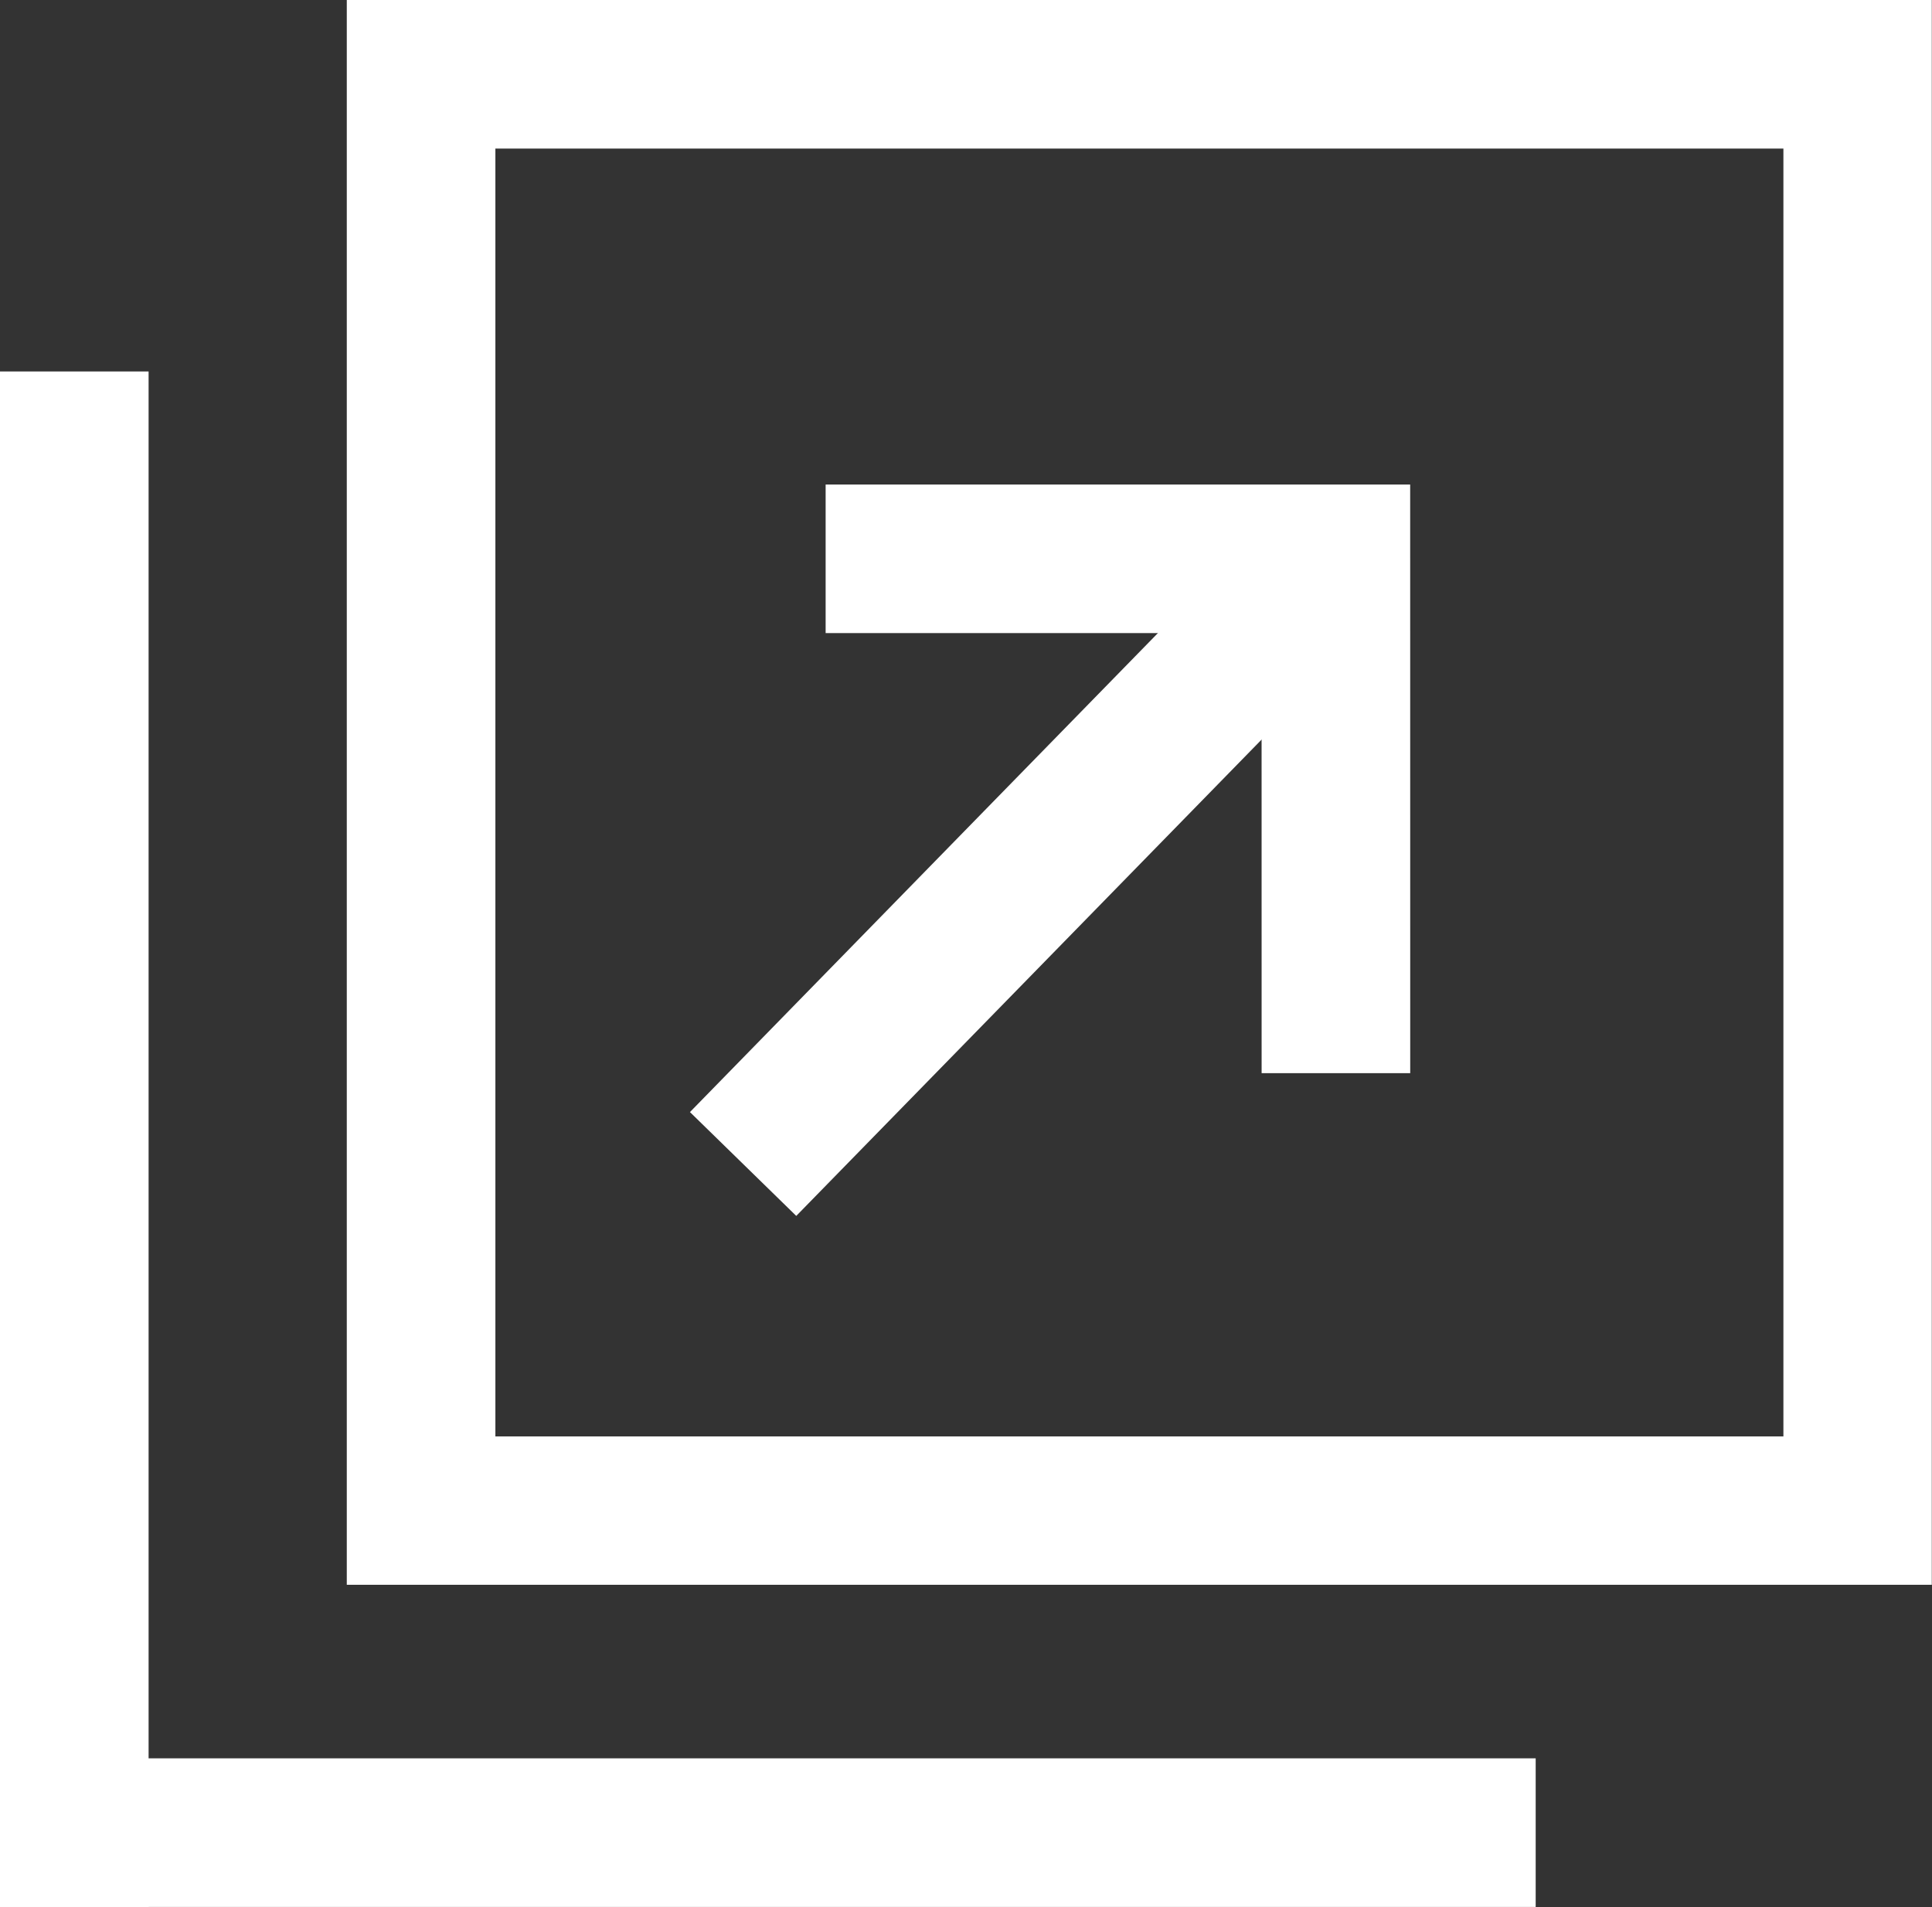
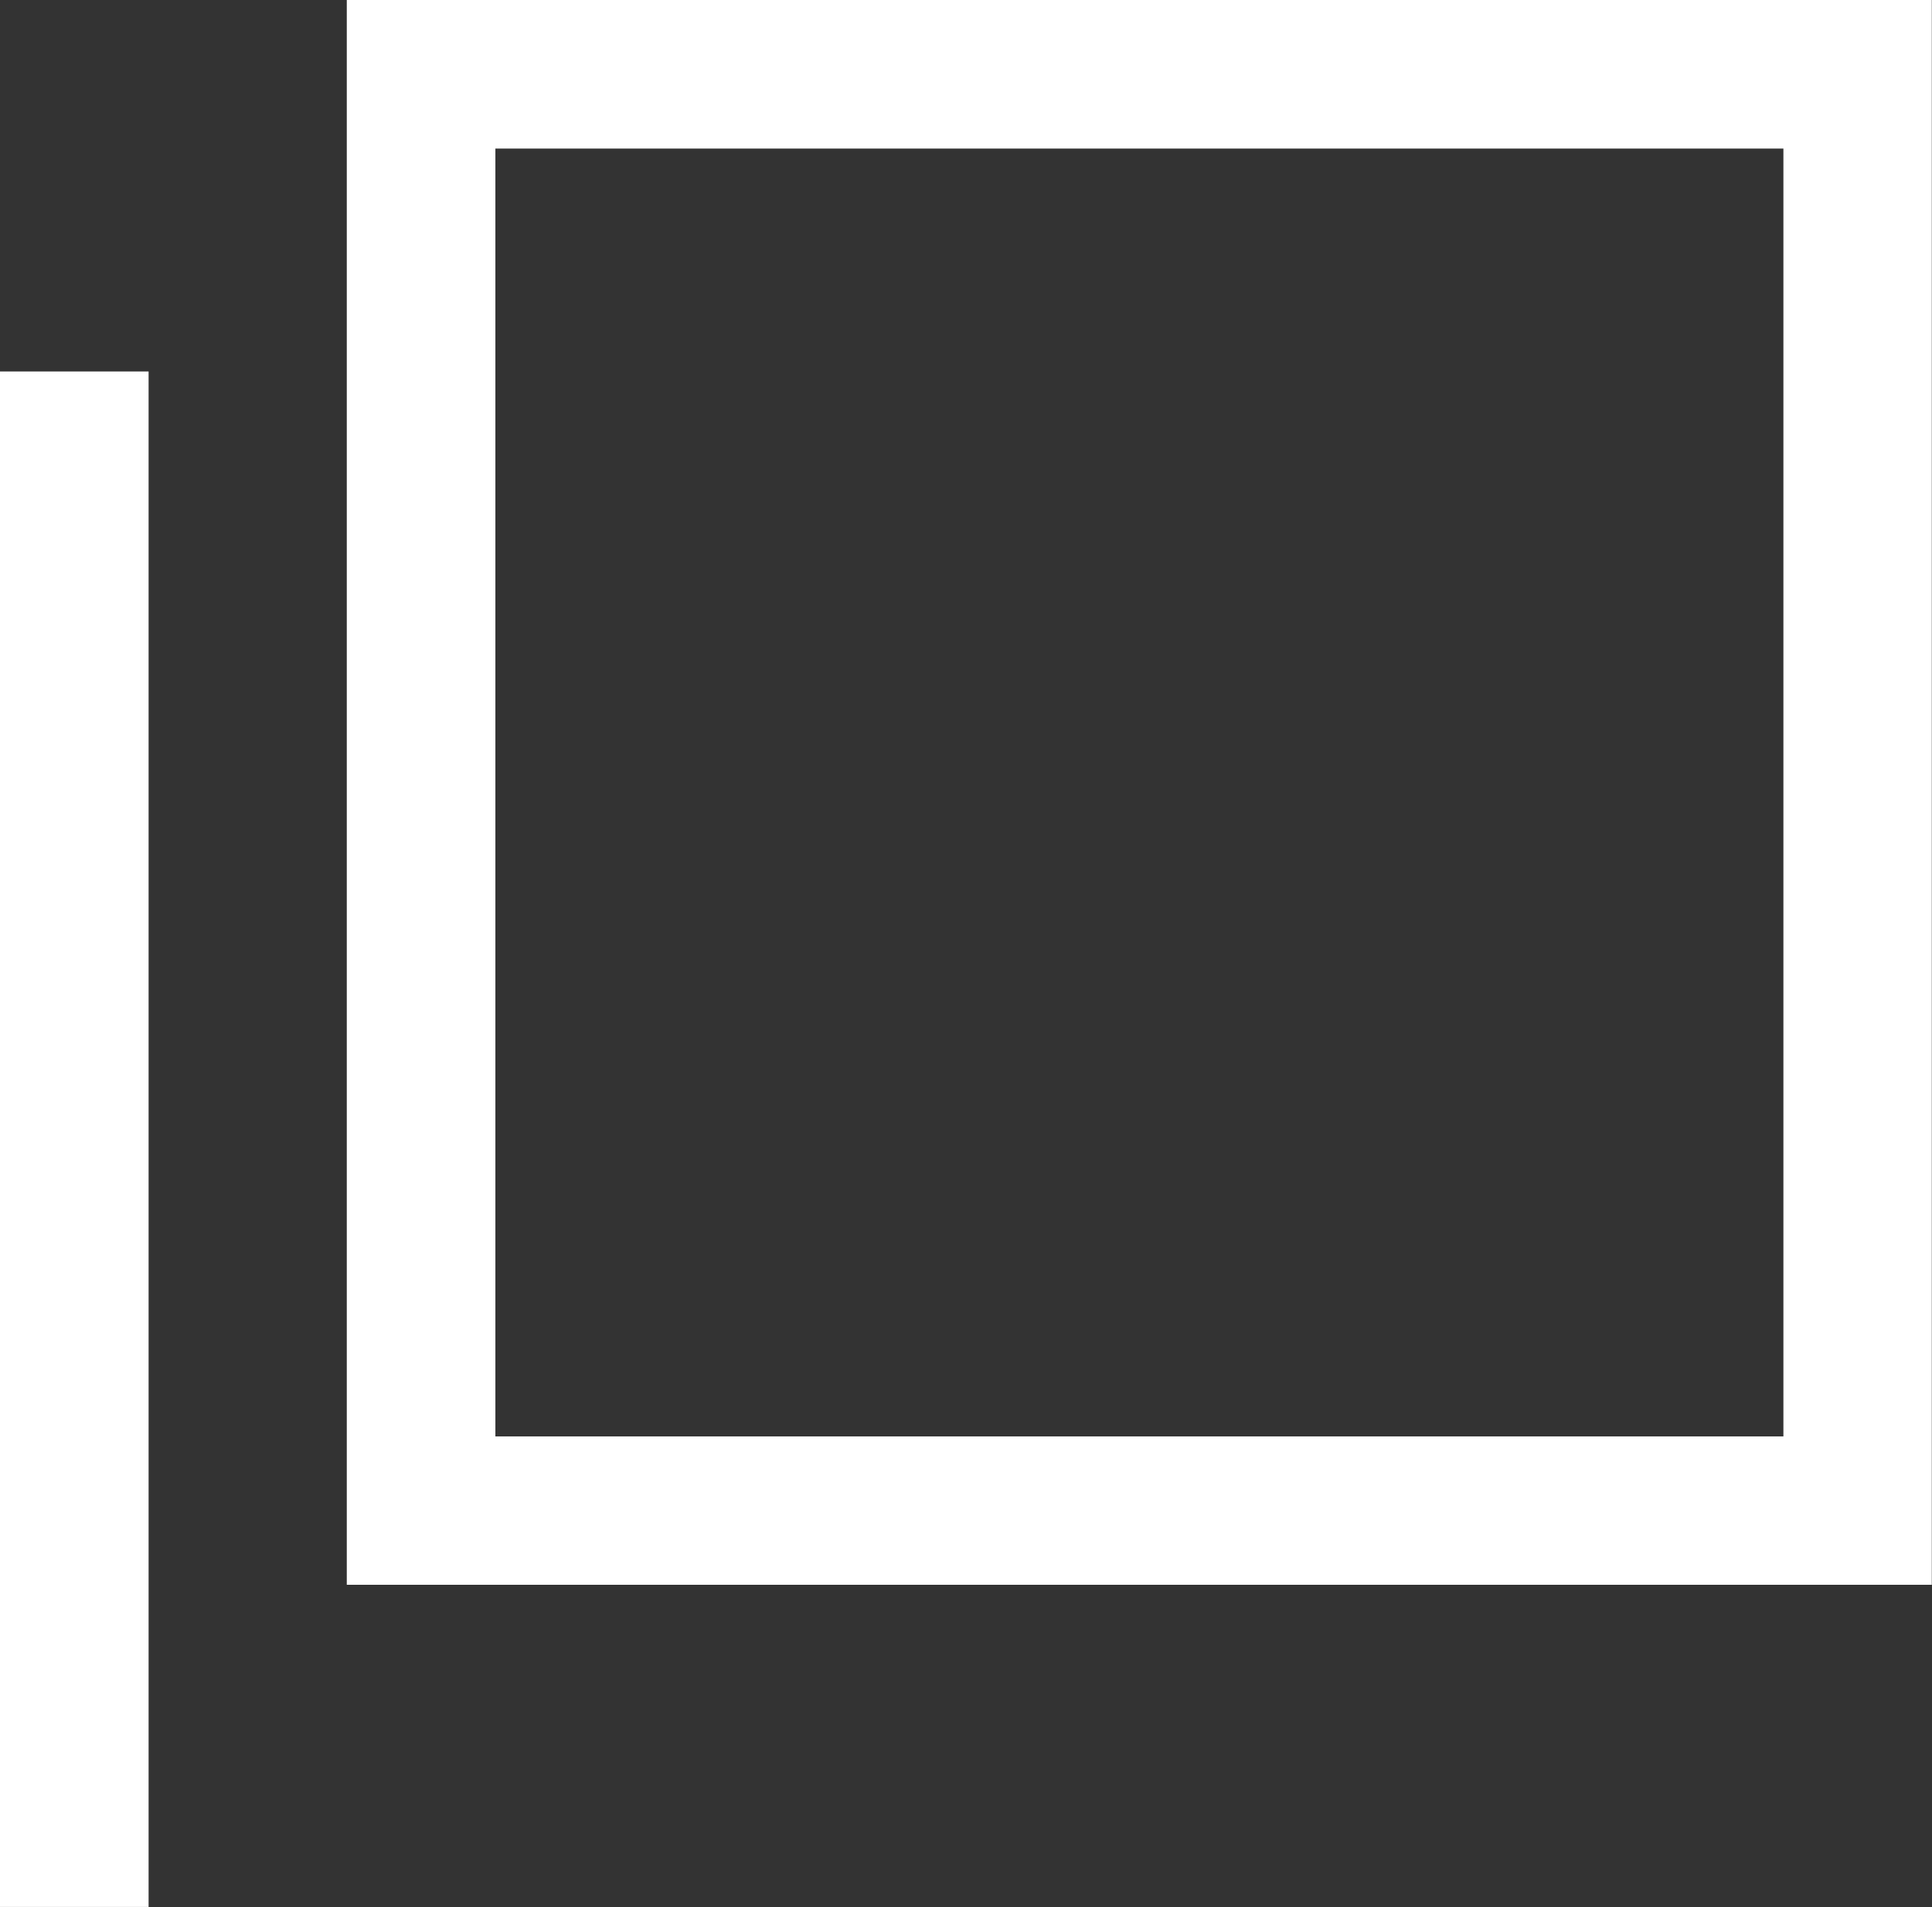
<svg xmlns="http://www.w3.org/2000/svg" width="28.279" height="27.917" viewBox="0 0 28.279 27.917">
  <rect x="0" y="0" width="28.279" height="27.917" fill="#333333" stroke="none" />
  <g id="online_flow_btn01" transform="translate(-908 -4577)">
    <path id="長方形_25831" data-name="長方形 25831" d="M2.175,2.175V21.028H21.028V2.175H2.175M0,0H23.2V23.2H0Z" transform="translate(913.076 4577)" fill="#fff" />
-     <path id="線_10664" data-name="線 10664" d="M.483,9.343l-1.556-1.52L7.592-1.048,9.148.472Z" transform="translate(919.172 4585.457)" fill="#fff" />
-     <path id="パス_2599" data-name="パス 2599" d="M1.538,12.144,0,10.606,4.555,6.05.043,1.538,1.581,0,7.631,6.05Z" transform="translate(918.967 4585.211) rotate(-45)" fill="#fff" />
    <path id="線_10665" data-name="線 10665" d="M.675,22.478H-1.5V0H.675Z" transform="translate(909.5 4582.438)" fill="#fff" />
-     <path id="線_10666" data-name="線 10666" d="M2.175,22.478H0V0H2.175Z" transform="translate(930.478 4602.741) rotate(90)" fill="#fff" />
  </g>
</svg>